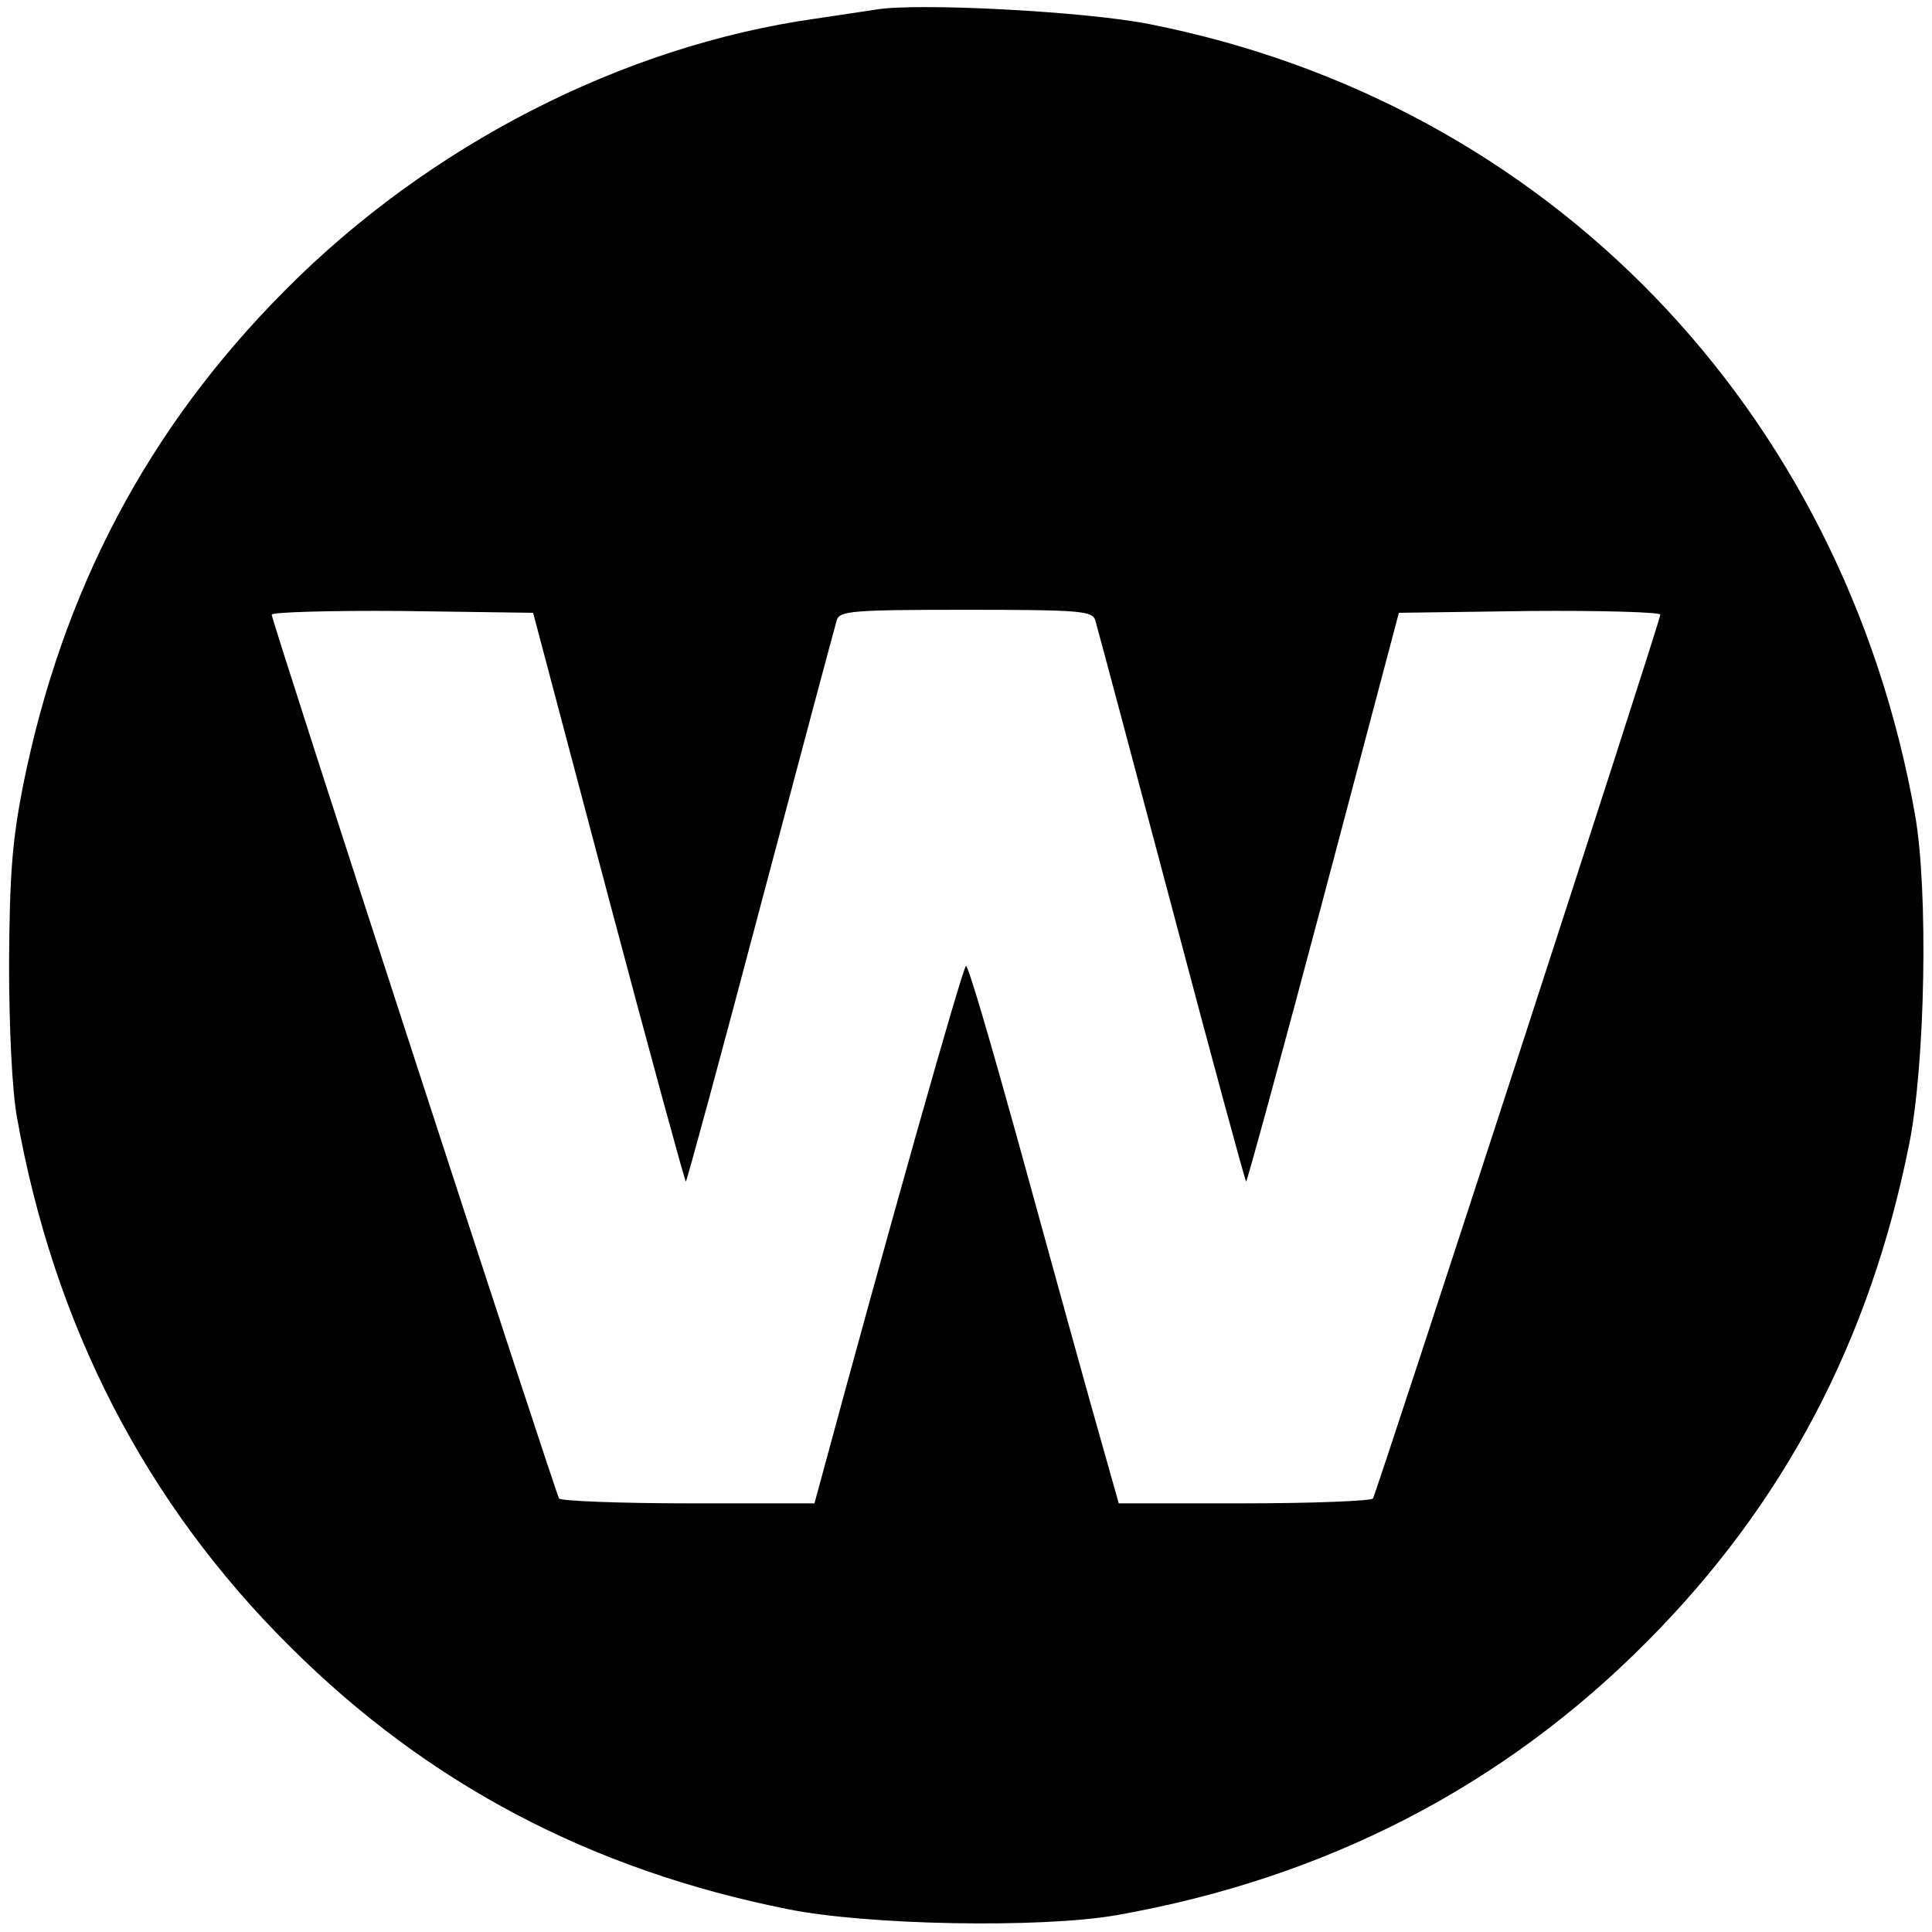
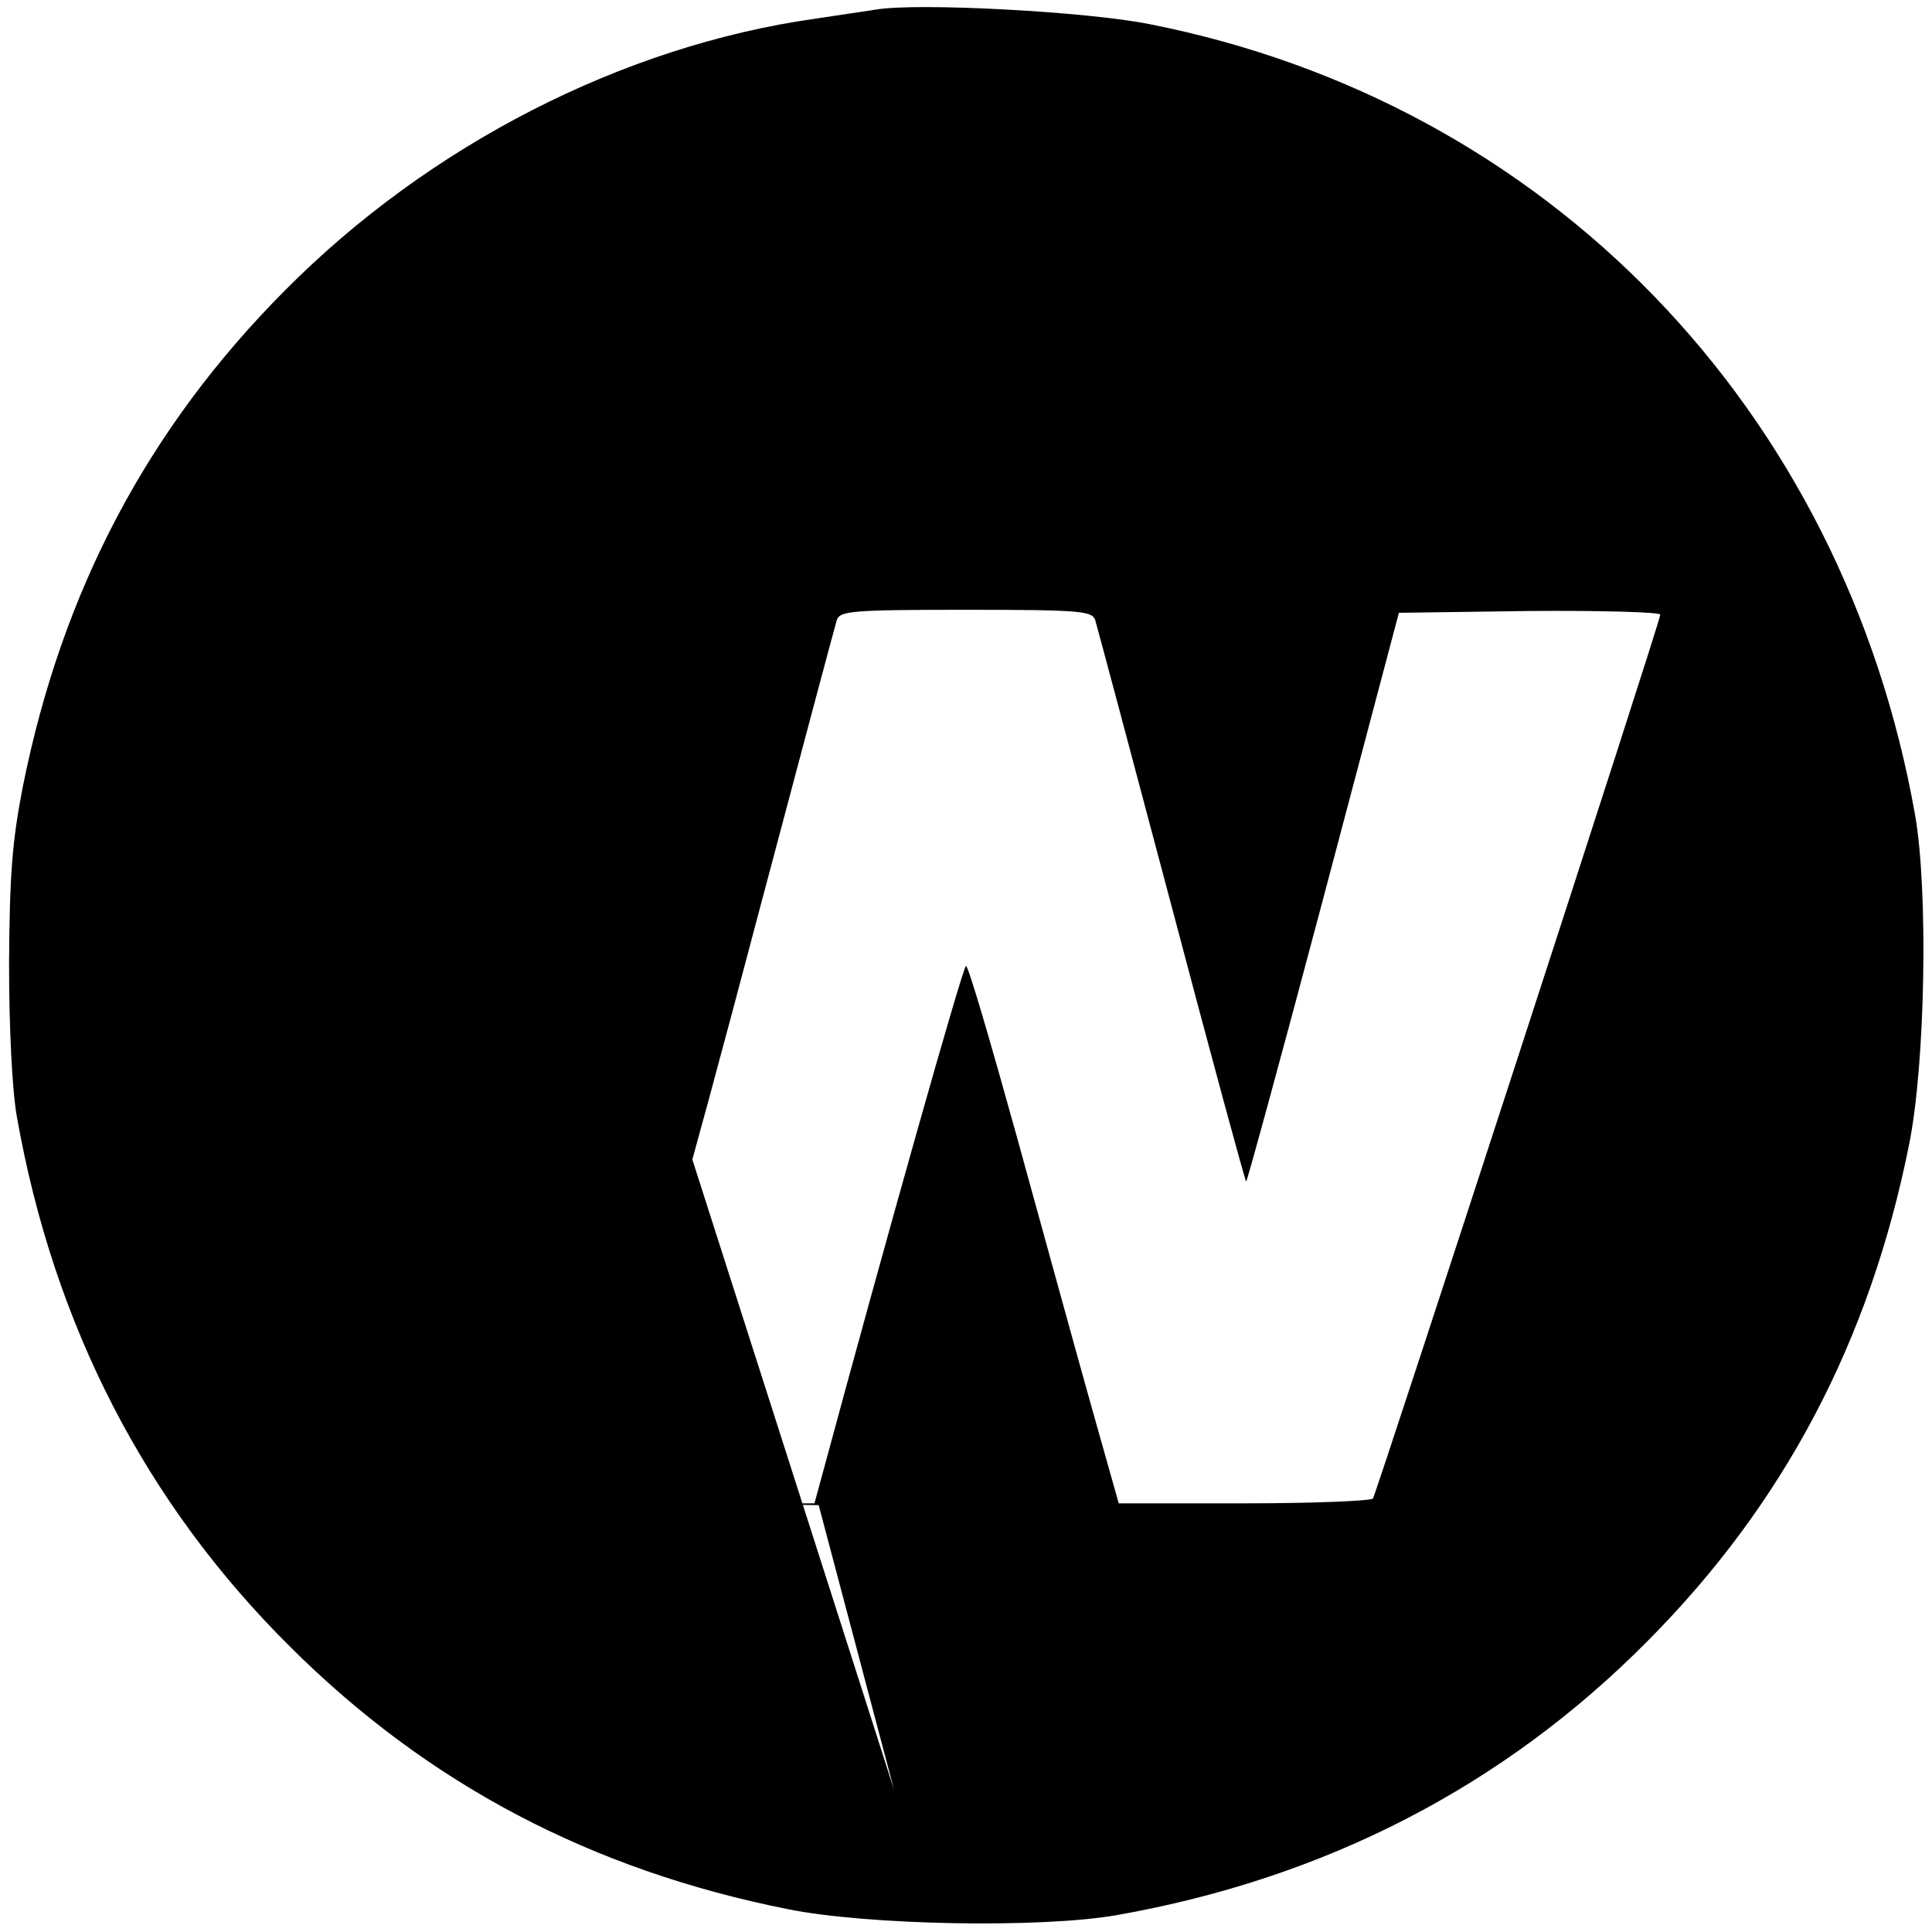
<svg xmlns="http://www.w3.org/2000/svg" version="1.0" width="320pt" height="320pt" viewBox="0 0 320 320" preserveAspectRatio="xMidYMid meet">
  <g transform="translate(0,320) scale(0.1,-0.1)" fill="#000000" stroke="none">
-     <path d="M1450 3184 c-14 -2 -59 -9 -100 -15 -318 -45 -639 -209 -878 -450 -227 -228 -369 -497 -434 -821 -18 -92 -22 -147 -23 -293 0 -106 5 -211 13 -255 61 -345 213 -640 453 -878 228 -227 498 -369 823 -434 133 -27 421 -32 546 -10 345 61 640 213 878 453 227 228 369 498 434 823 27 133 32 421 10 546 -119 673 -609 1180 -1268 1310 -104 21 -387 36 -454 24z m-442 -1471 c69 -260 127 -472 128 -470 2 2 58 208 124 458 66 249 123 462 126 472 5 15 24 17 214 17 190 0 209 -2 214 -17 3 -10 60 -223 126 -472 66 -250 122 -456 124 -458 1 -2 59 210 128 470 l125 472 216 3 c121 1 217 -2 217 -6 0 -11 -469 -1452 -476 -1464 -3 -4 -99 -8 -213 -8 l-208 0 -46 163 c-25 89 -80 289 -123 445 -43 155 -80 282 -84 282 -5 0 -131 -446 -242 -857 l-9 -33 -209 0 c-115 0 -211 4 -214 8 -7 12 -476 1453 -476 1464 0 4 96 7 217 6 l216 -3 125 -472z" />
+     <path d="M1450 3184 c-14 -2 -59 -9 -100 -15 -318 -45 -639 -209 -878 -450 -227 -228 -369 -497 -434 -821 -18 -92 -22 -147 -23 -293 0 -106 5 -211 13 -255 61 -345 213 -640 453 -878 228 -227 498 -369 823 -434 133 -27 421 -32 546 -10 345 61 640 213 878 453 227 228 369 498 434 823 27 133 32 421 10 546 -119 673 -609 1180 -1268 1310 -104 21 -387 36 -454 24z m-442 -1471 c69 -260 127 -472 128 -470 2 2 58 208 124 458 66 249 123 462 126 472 5 15 24 17 214 17 190 0 209 -2 214 -17 3 -10 60 -223 126 -472 66 -250 122 -456 124 -458 1 -2 59 210 128 470 l125 472 216 3 c121 1 217 -2 217 -6 0 -11 -469 -1452 -476 -1464 -3 -4 -99 -8 -213 -8 l-208 0 -46 163 c-25 89 -80 289 -123 445 -43 155 -80 282 -84 282 -5 0 -131 -446 -242 -857 l-9 -33 -209 0 l216 -3 125 -472z" />
  </g>
</svg>